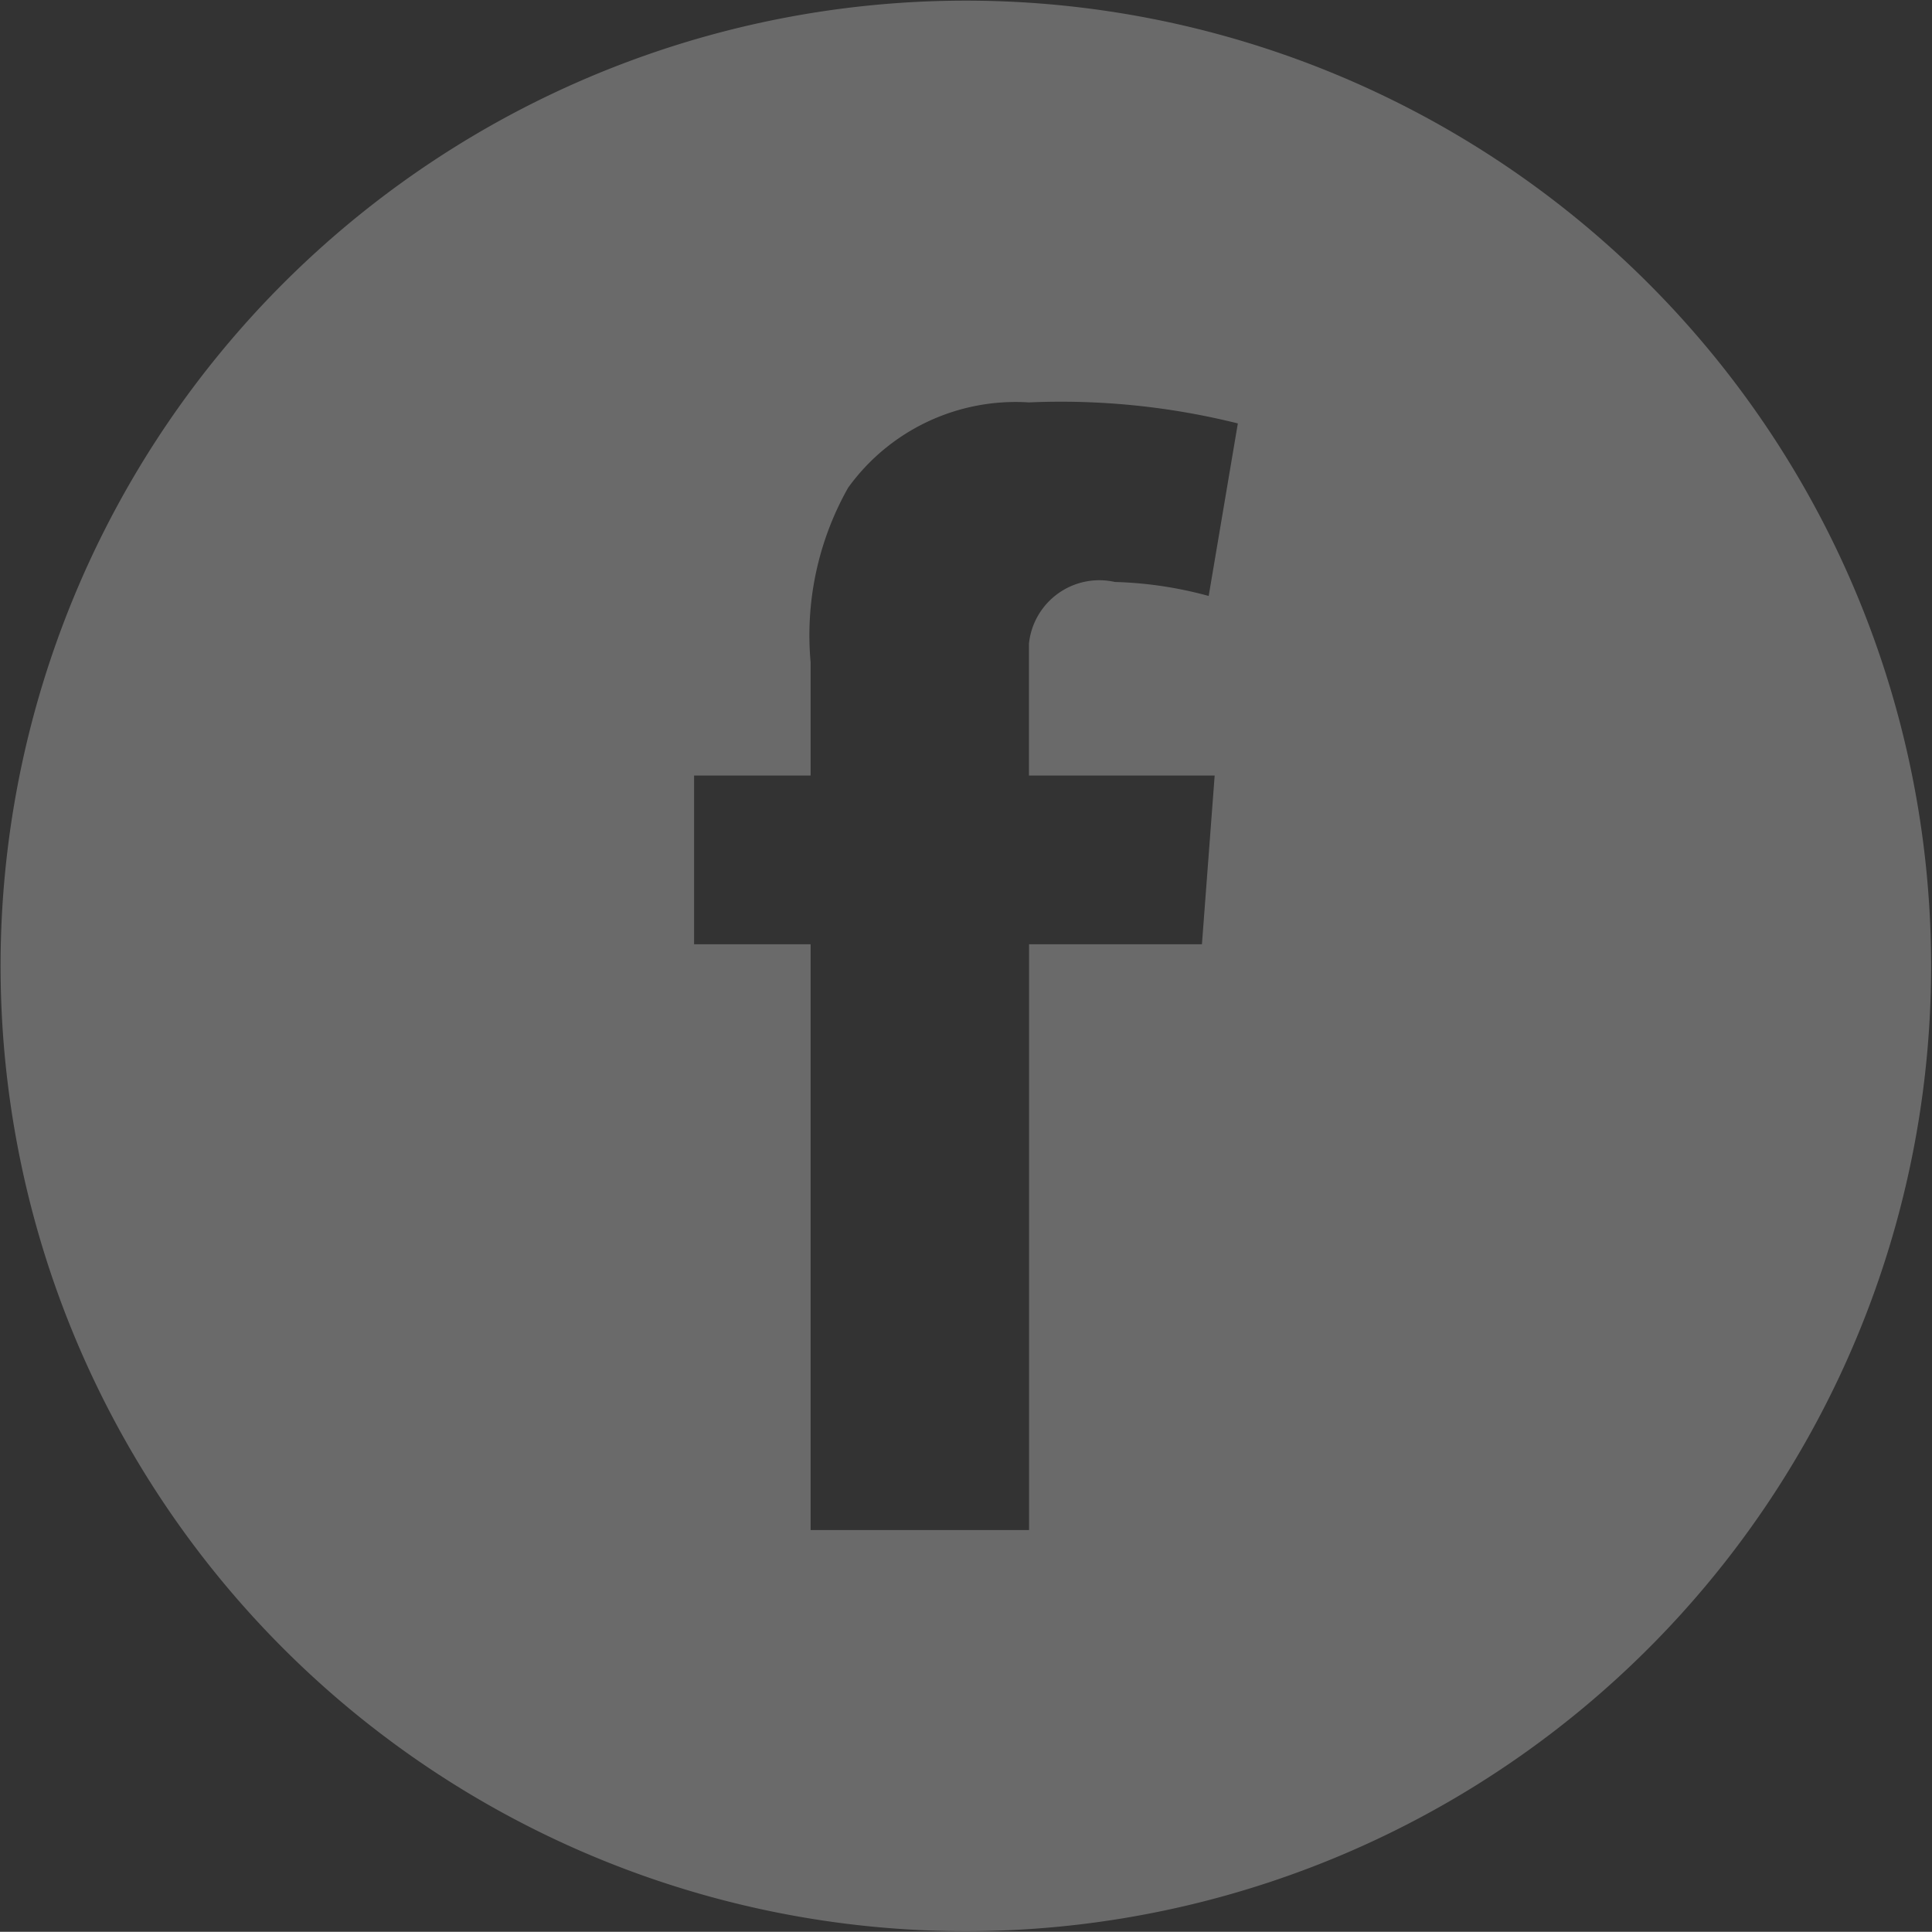
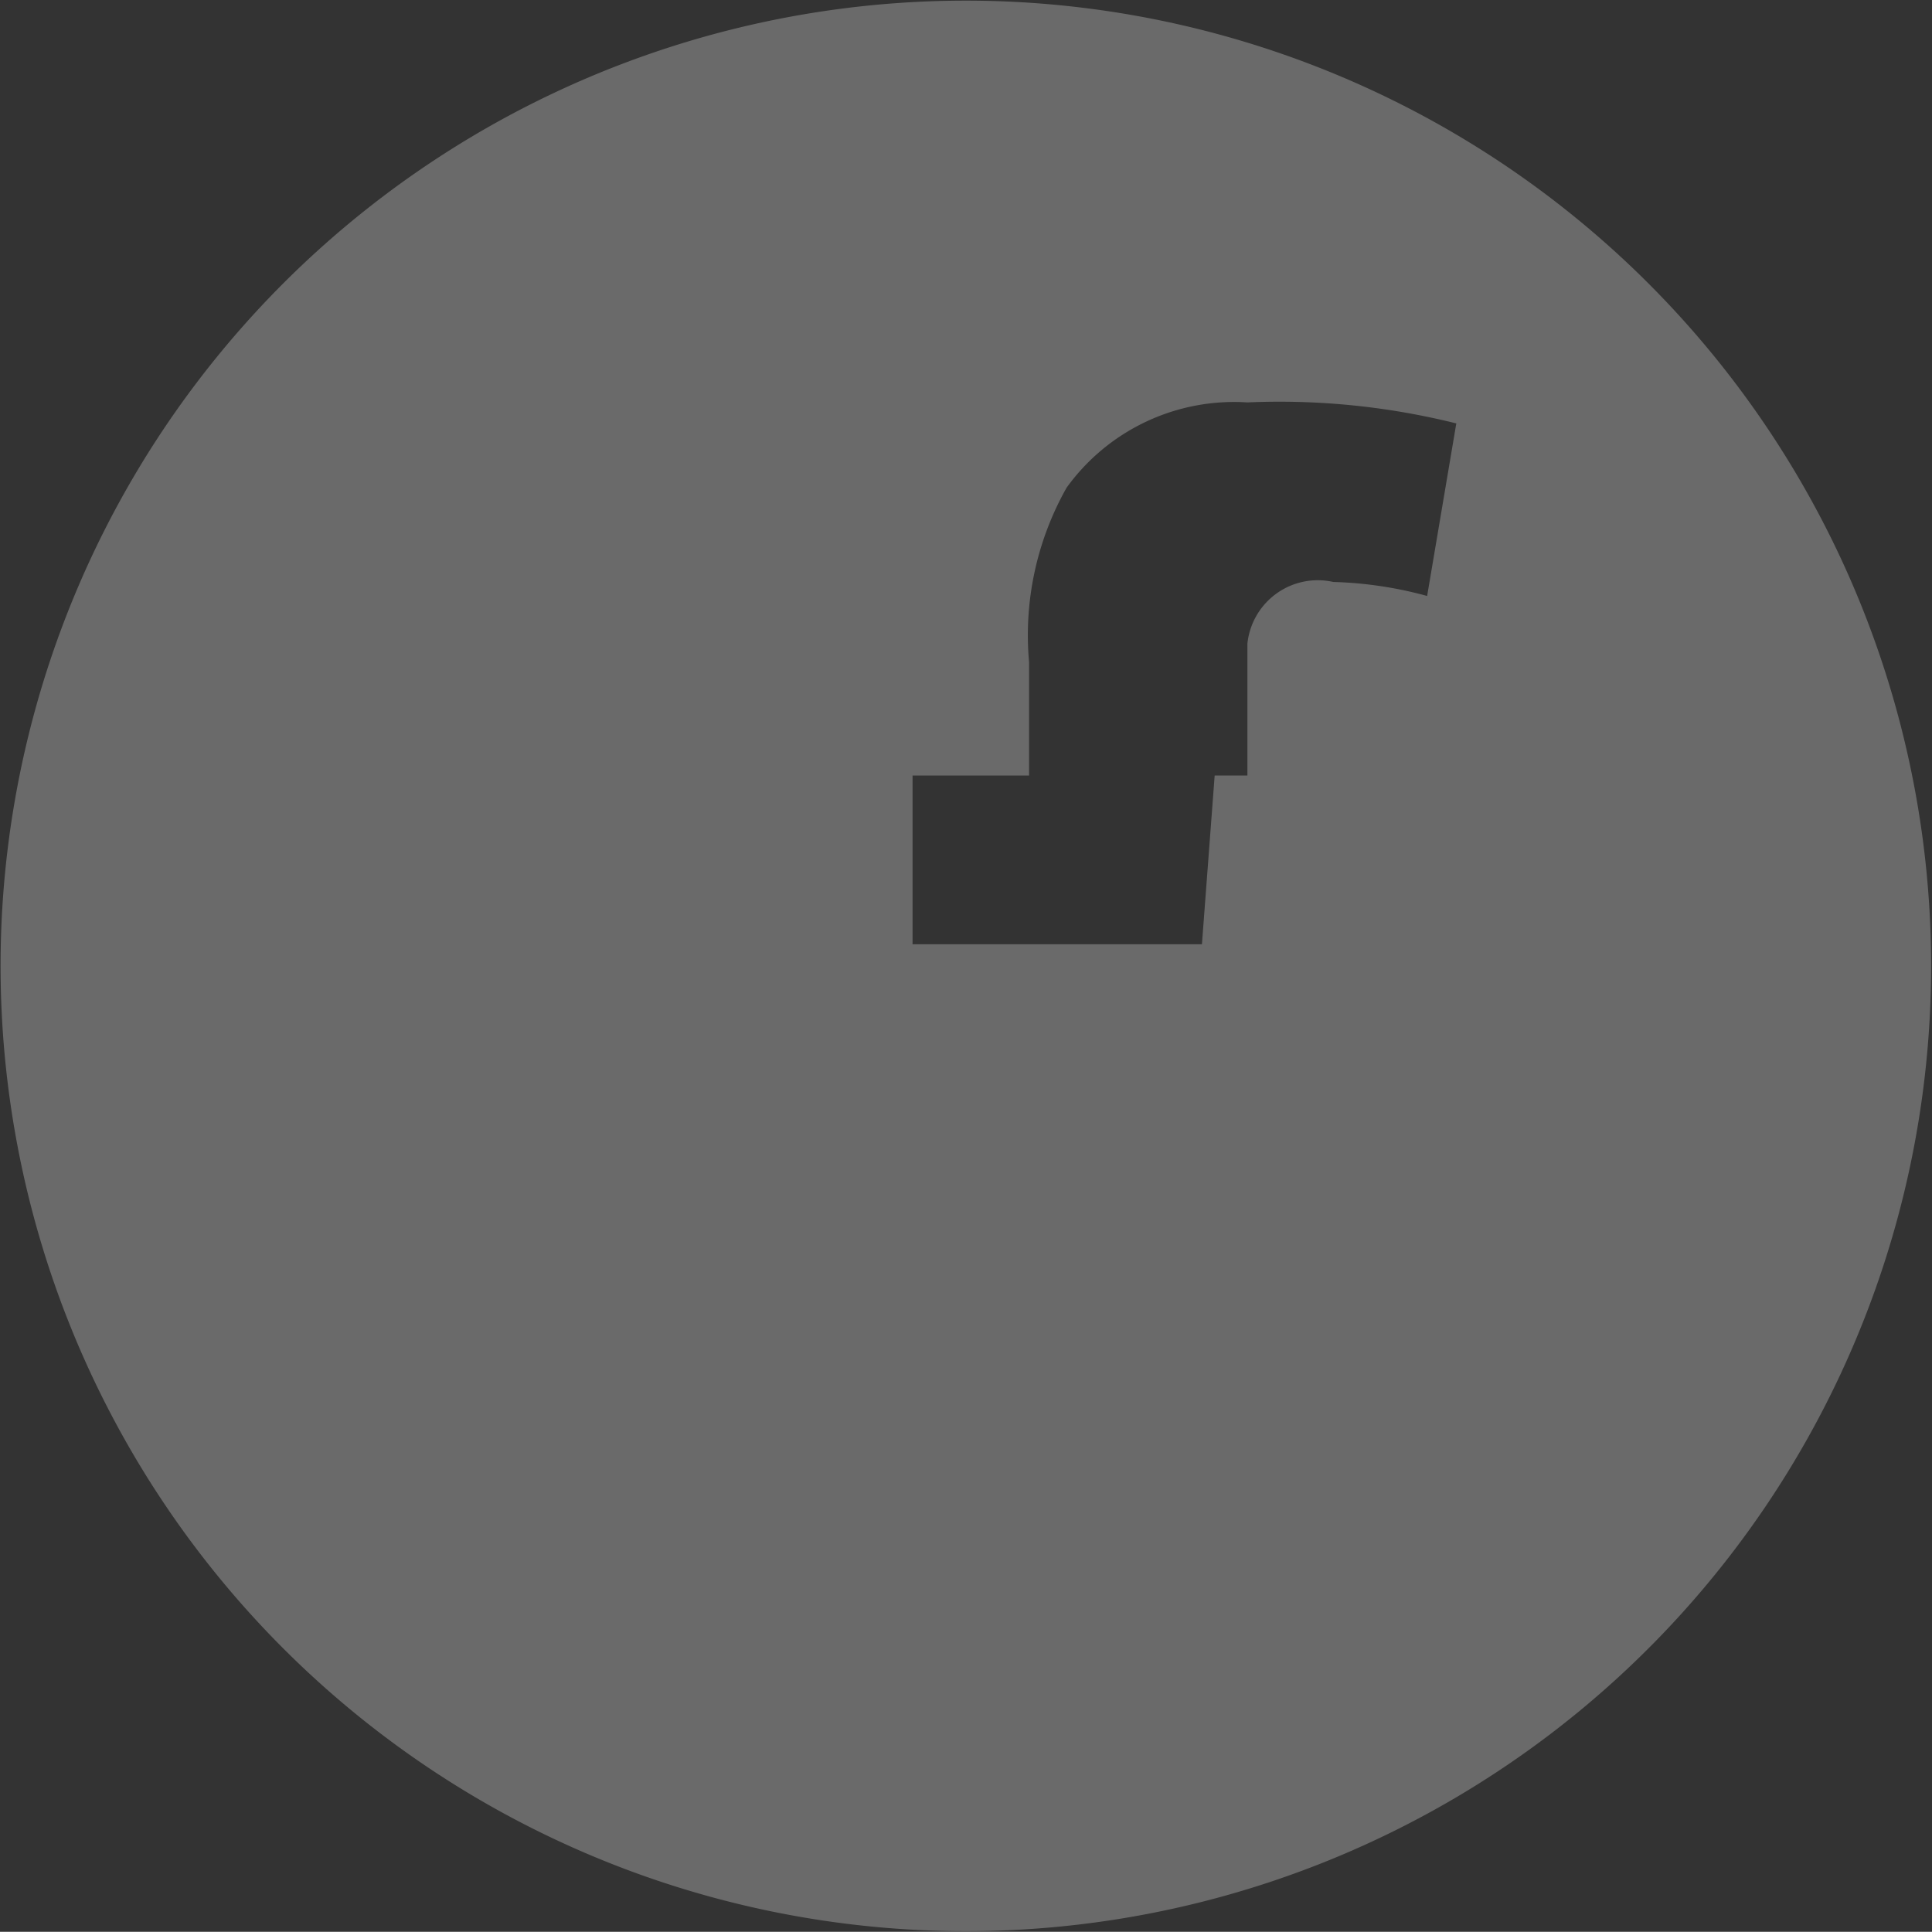
<svg xmlns="http://www.w3.org/2000/svg" width="30.343" height="30.34" viewBox="0 0 30.343 30.34">
  <rect x="0" y="0" width="30.343" height="30.34" fill="#333333" stroke="none" />
  <defs>
    <style>
      .cls-1 {
        fill: #fff;
        fill-rule: evenodd;
        opacity: 0.27;
      }
    </style>
  </defs>
-   <path class="cls-1" d="M325.138,4306.48a15.16,15.16,0,1,0,15.16,15.16A15.161,15.161,0,0,0,325.138,4306.48Zm3.908,12.17-0.2,2.65h-2.715v9.2H322.7v-9.2h-1.83v-2.65h1.83v-1.78a4.716,4.716,0,0,1,.589-2.74,3.244,3.244,0,0,1,2.84-1.34,11.479,11.479,0,0,1,3.281.33l-0.458,2.71a6.185,6.185,0,0,0-1.474-.22,1.111,1.111,0,0,0-1.349.97v2.07h2.919Z" transform="translate(-309.969 -4306.47)" />
+   <path class="cls-1" d="M325.138,4306.48a15.16,15.16,0,1,0,15.16,15.16A15.161,15.161,0,0,0,325.138,4306.48Zm3.908,12.17-0.2,2.65h-2.715v9.2v-9.2h-1.83v-2.65h1.83v-1.78a4.716,4.716,0,0,1,.589-2.74,3.244,3.244,0,0,1,2.84-1.34,11.479,11.479,0,0,1,3.281.33l-0.458,2.71a6.185,6.185,0,0,0-1.474-.22,1.111,1.111,0,0,0-1.349.97v2.07h2.919Z" transform="translate(-309.969 -4306.47)" />
</svg>